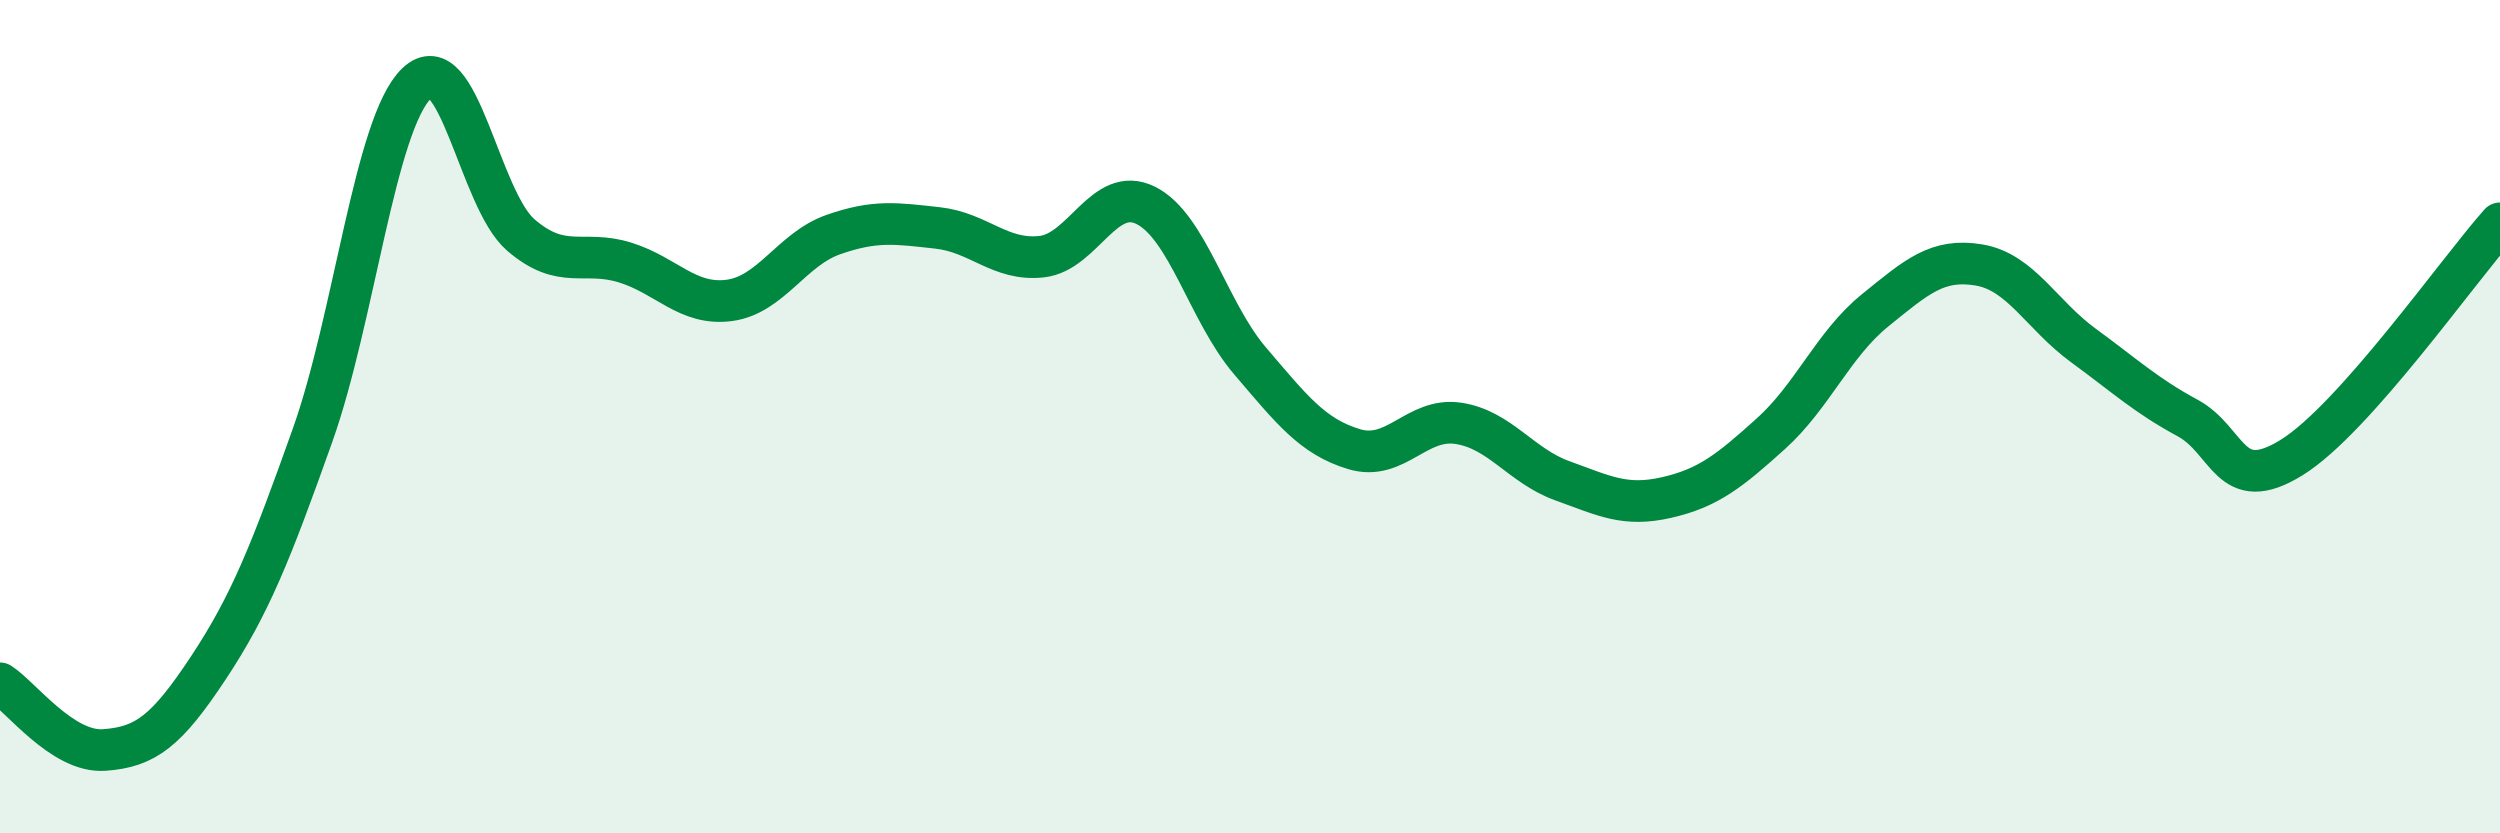
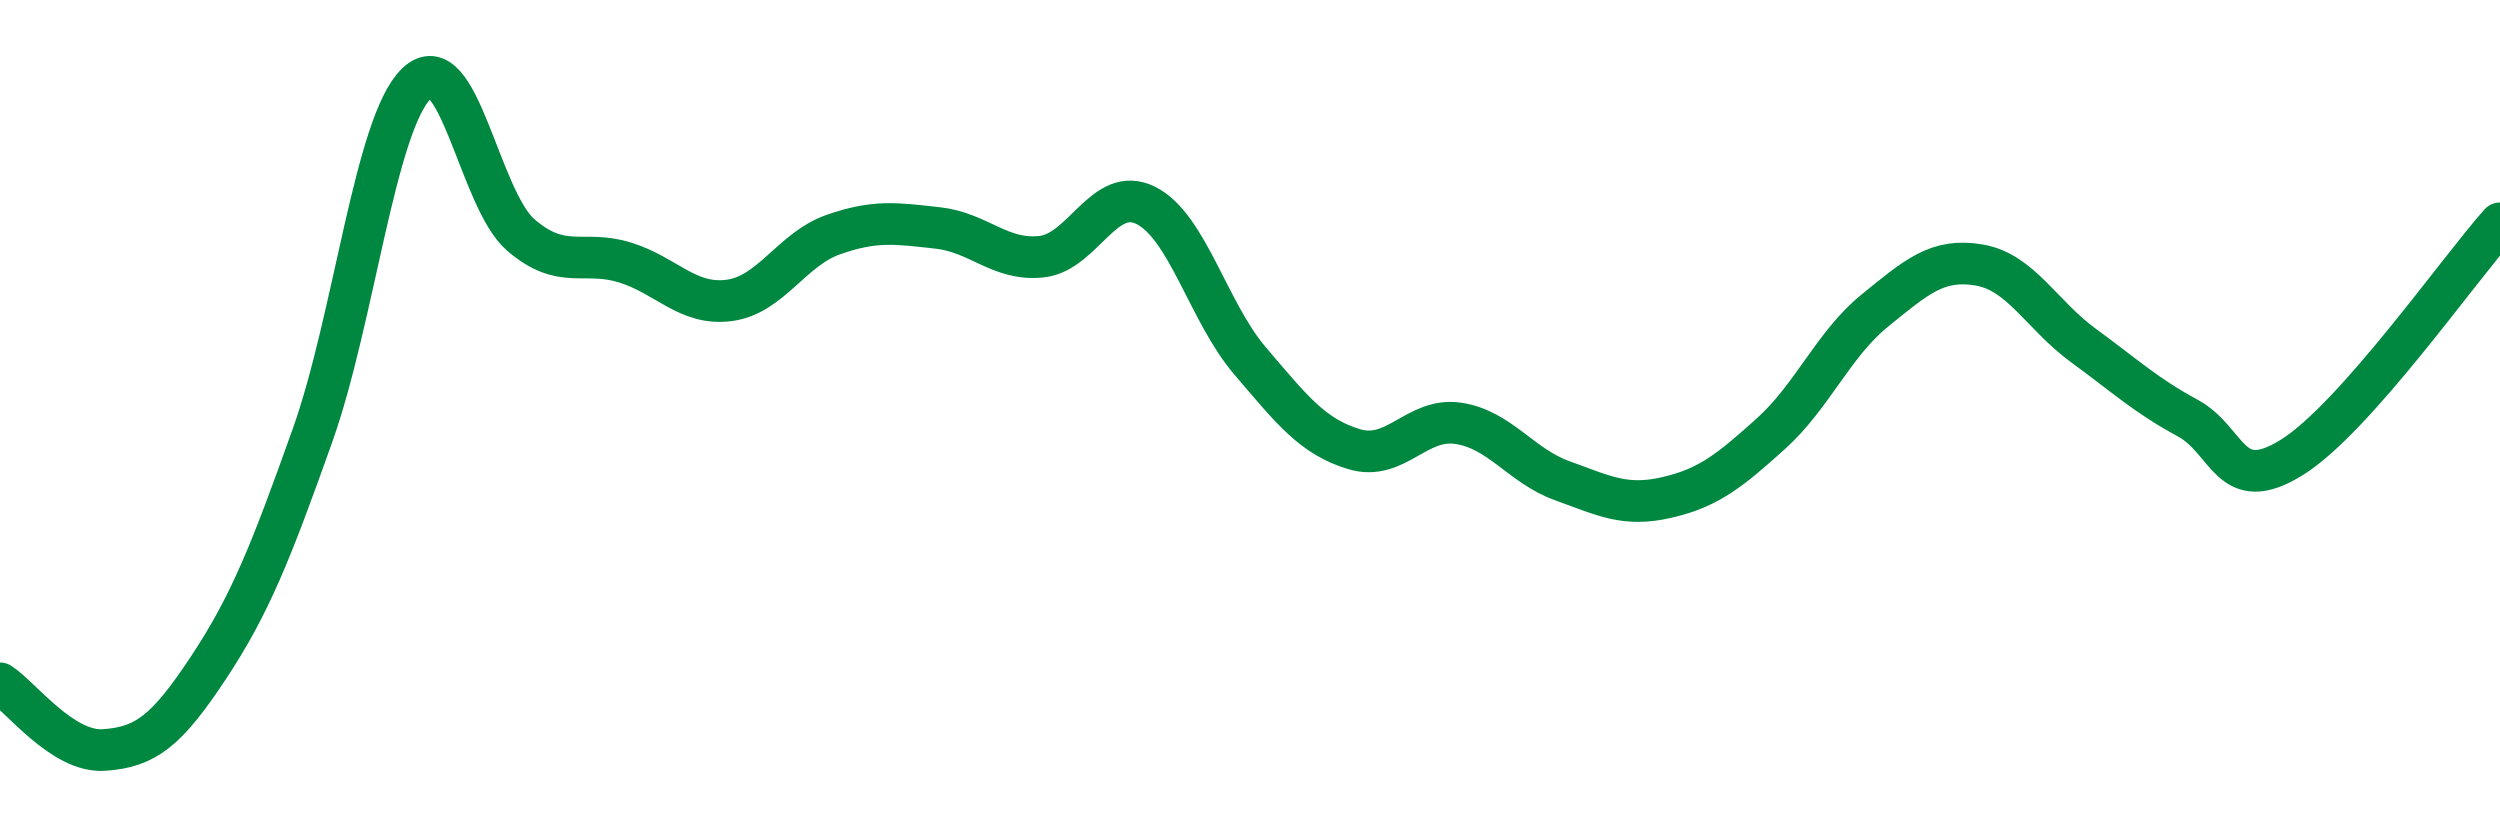
<svg xmlns="http://www.w3.org/2000/svg" width="60" height="20" viewBox="0 0 60 20">
-   <path d="M 0,16.4 C 0.5,16.72 1.5,18.07 2.5,18 C 3.5,17.93 4,17.54 5,16.03 C 6,14.52 6.5,13.26 7.5,10.45 C 8.5,7.64 9,2.96 10,2 C 11,1.04 11.5,4.78 12.5,5.64 C 13.5,6.5 14,5.99 15,6.3 C 16,6.61 16.5,7.34 17.5,7.21 C 18.5,7.08 19,5.98 20,5.63 C 21,5.28 21.5,5.36 22.5,5.47 C 23.5,5.58 24,6.27 25,6.16 C 26,6.05 26.5,4.43 27.5,4.93 C 28.5,5.43 29,7.49 30,8.66 C 31,9.83 31.5,10.48 32.5,10.78 C 33.5,11.08 34,10.01 35,10.16 C 36,10.31 36.5,11.18 37.5,11.54 C 38.5,11.9 39,12.17 40,11.94 C 41,11.71 41.5,11.31 42.5,10.41 C 43.5,9.51 44,8.26 45,7.45 C 46,6.64 46.5,6.19 47.5,6.36 C 48.5,6.53 49,7.56 50,8.29 C 51,9.02 51.5,9.49 52.5,10.03 C 53.5,10.57 53.5,11.91 55,10.98 C 56.5,10.05 59,6.48 60,5.36L60 20L0 20Z" fill="#008740" opacity="0.1" stroke-linecap="round" stroke-linejoin="round" />
  <path d="M 0,16.4 C 0.5,16.72 1.5,18.07 2.5,18 C 3.5,17.93 4,17.54 5,16.03 C 6,14.52 6.5,13.26 7.5,10.45 C 8.5,7.64 9,2.96 10,2 C 11,1.04 11.5,4.78 12.5,5.64 C 13.5,6.5 14,5.99 15,6.3 C 16,6.61 16.5,7.34 17.5,7.21 C 18.5,7.08 19,5.98 20,5.63 C 21,5.28 21.5,5.36 22.5,5.47 C 23.5,5.58 24,6.27 25,6.16 C 26,6.05 26.5,4.43 27.5,4.93 C 28.5,5.43 29,7.49 30,8.66 C 31,9.83 31.5,10.48 32.5,10.78 C 33.5,11.08 34,10.01 35,10.16 C 36,10.31 36.5,11.18 37.5,11.54 C 38.5,11.9 39,12.17 40,11.94 C 41,11.71 41.5,11.31 42.5,10.41 C 43.5,9.51 44,8.26 45,7.45 C 46,6.64 46.5,6.19 47.5,6.36 C 48.5,6.53 49,7.56 50,8.29 C 51,9.02 51.5,9.49 52.5,10.03 C 53.5,10.57 53.5,11.91 55,10.98 C 56.5,10.05 59,6.48 60,5.36" stroke="#008740" stroke-width="1" fill="none" stroke-linecap="round" stroke-linejoin="round" />
</svg>